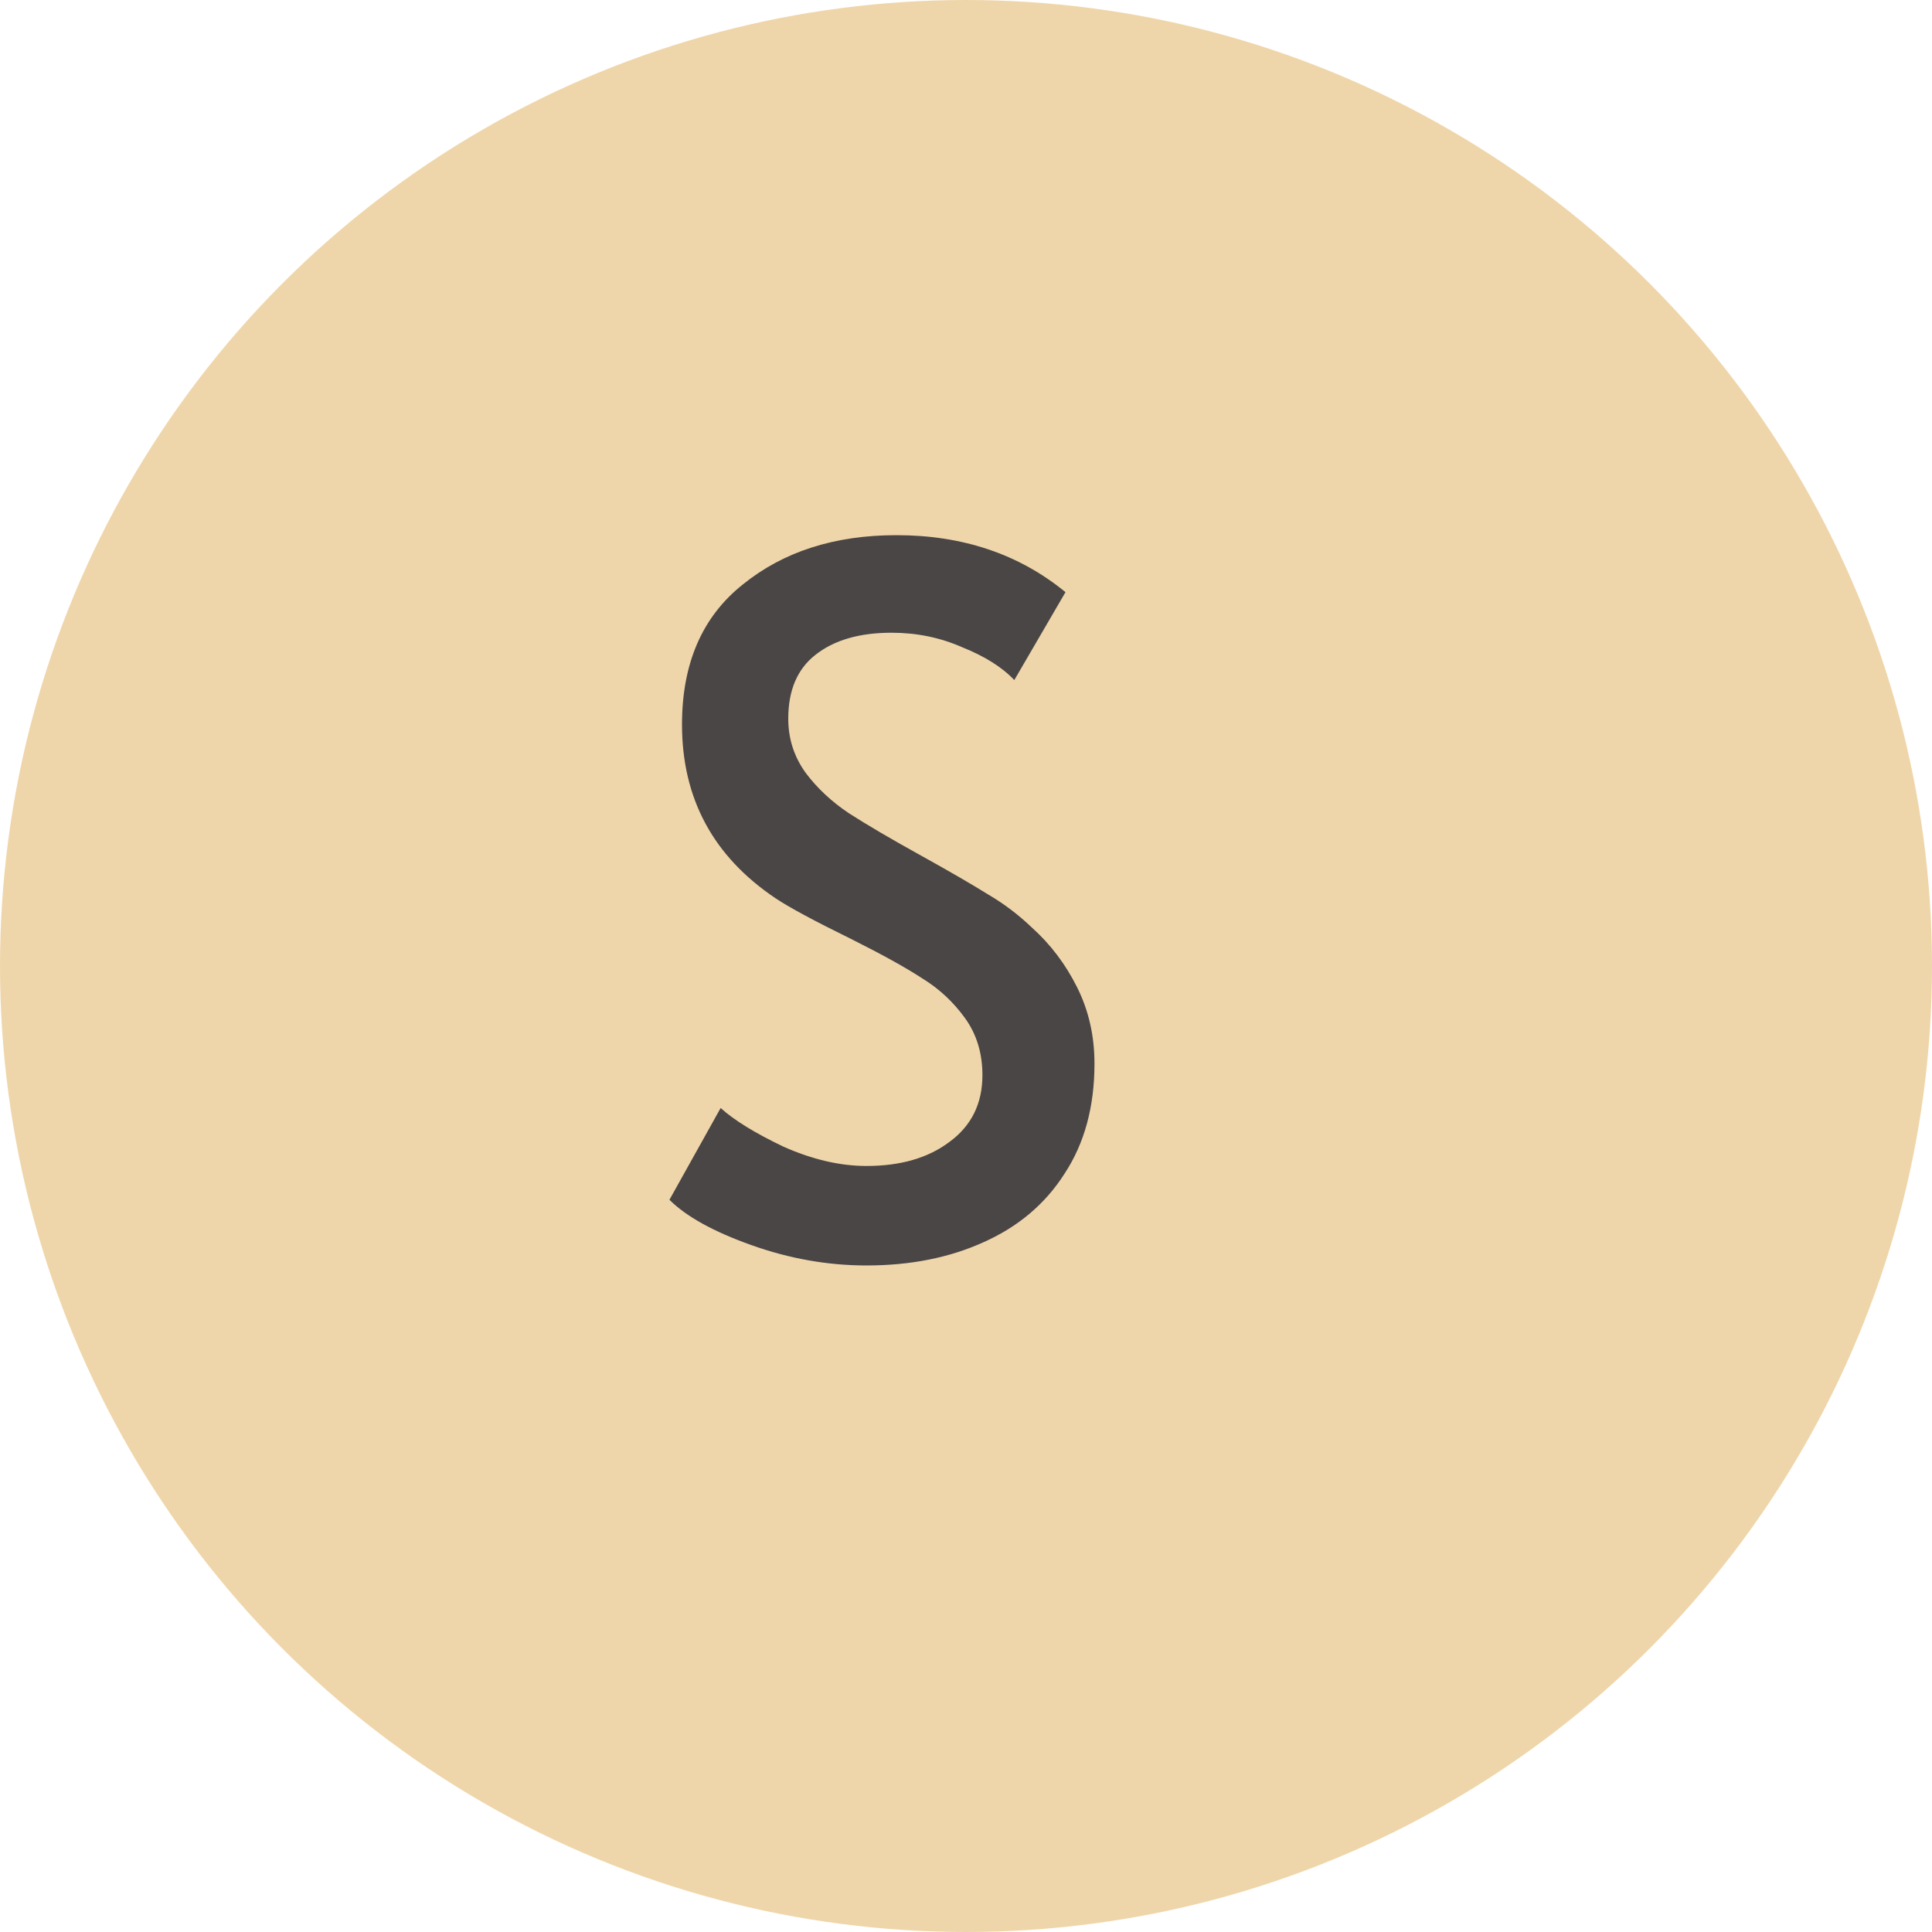
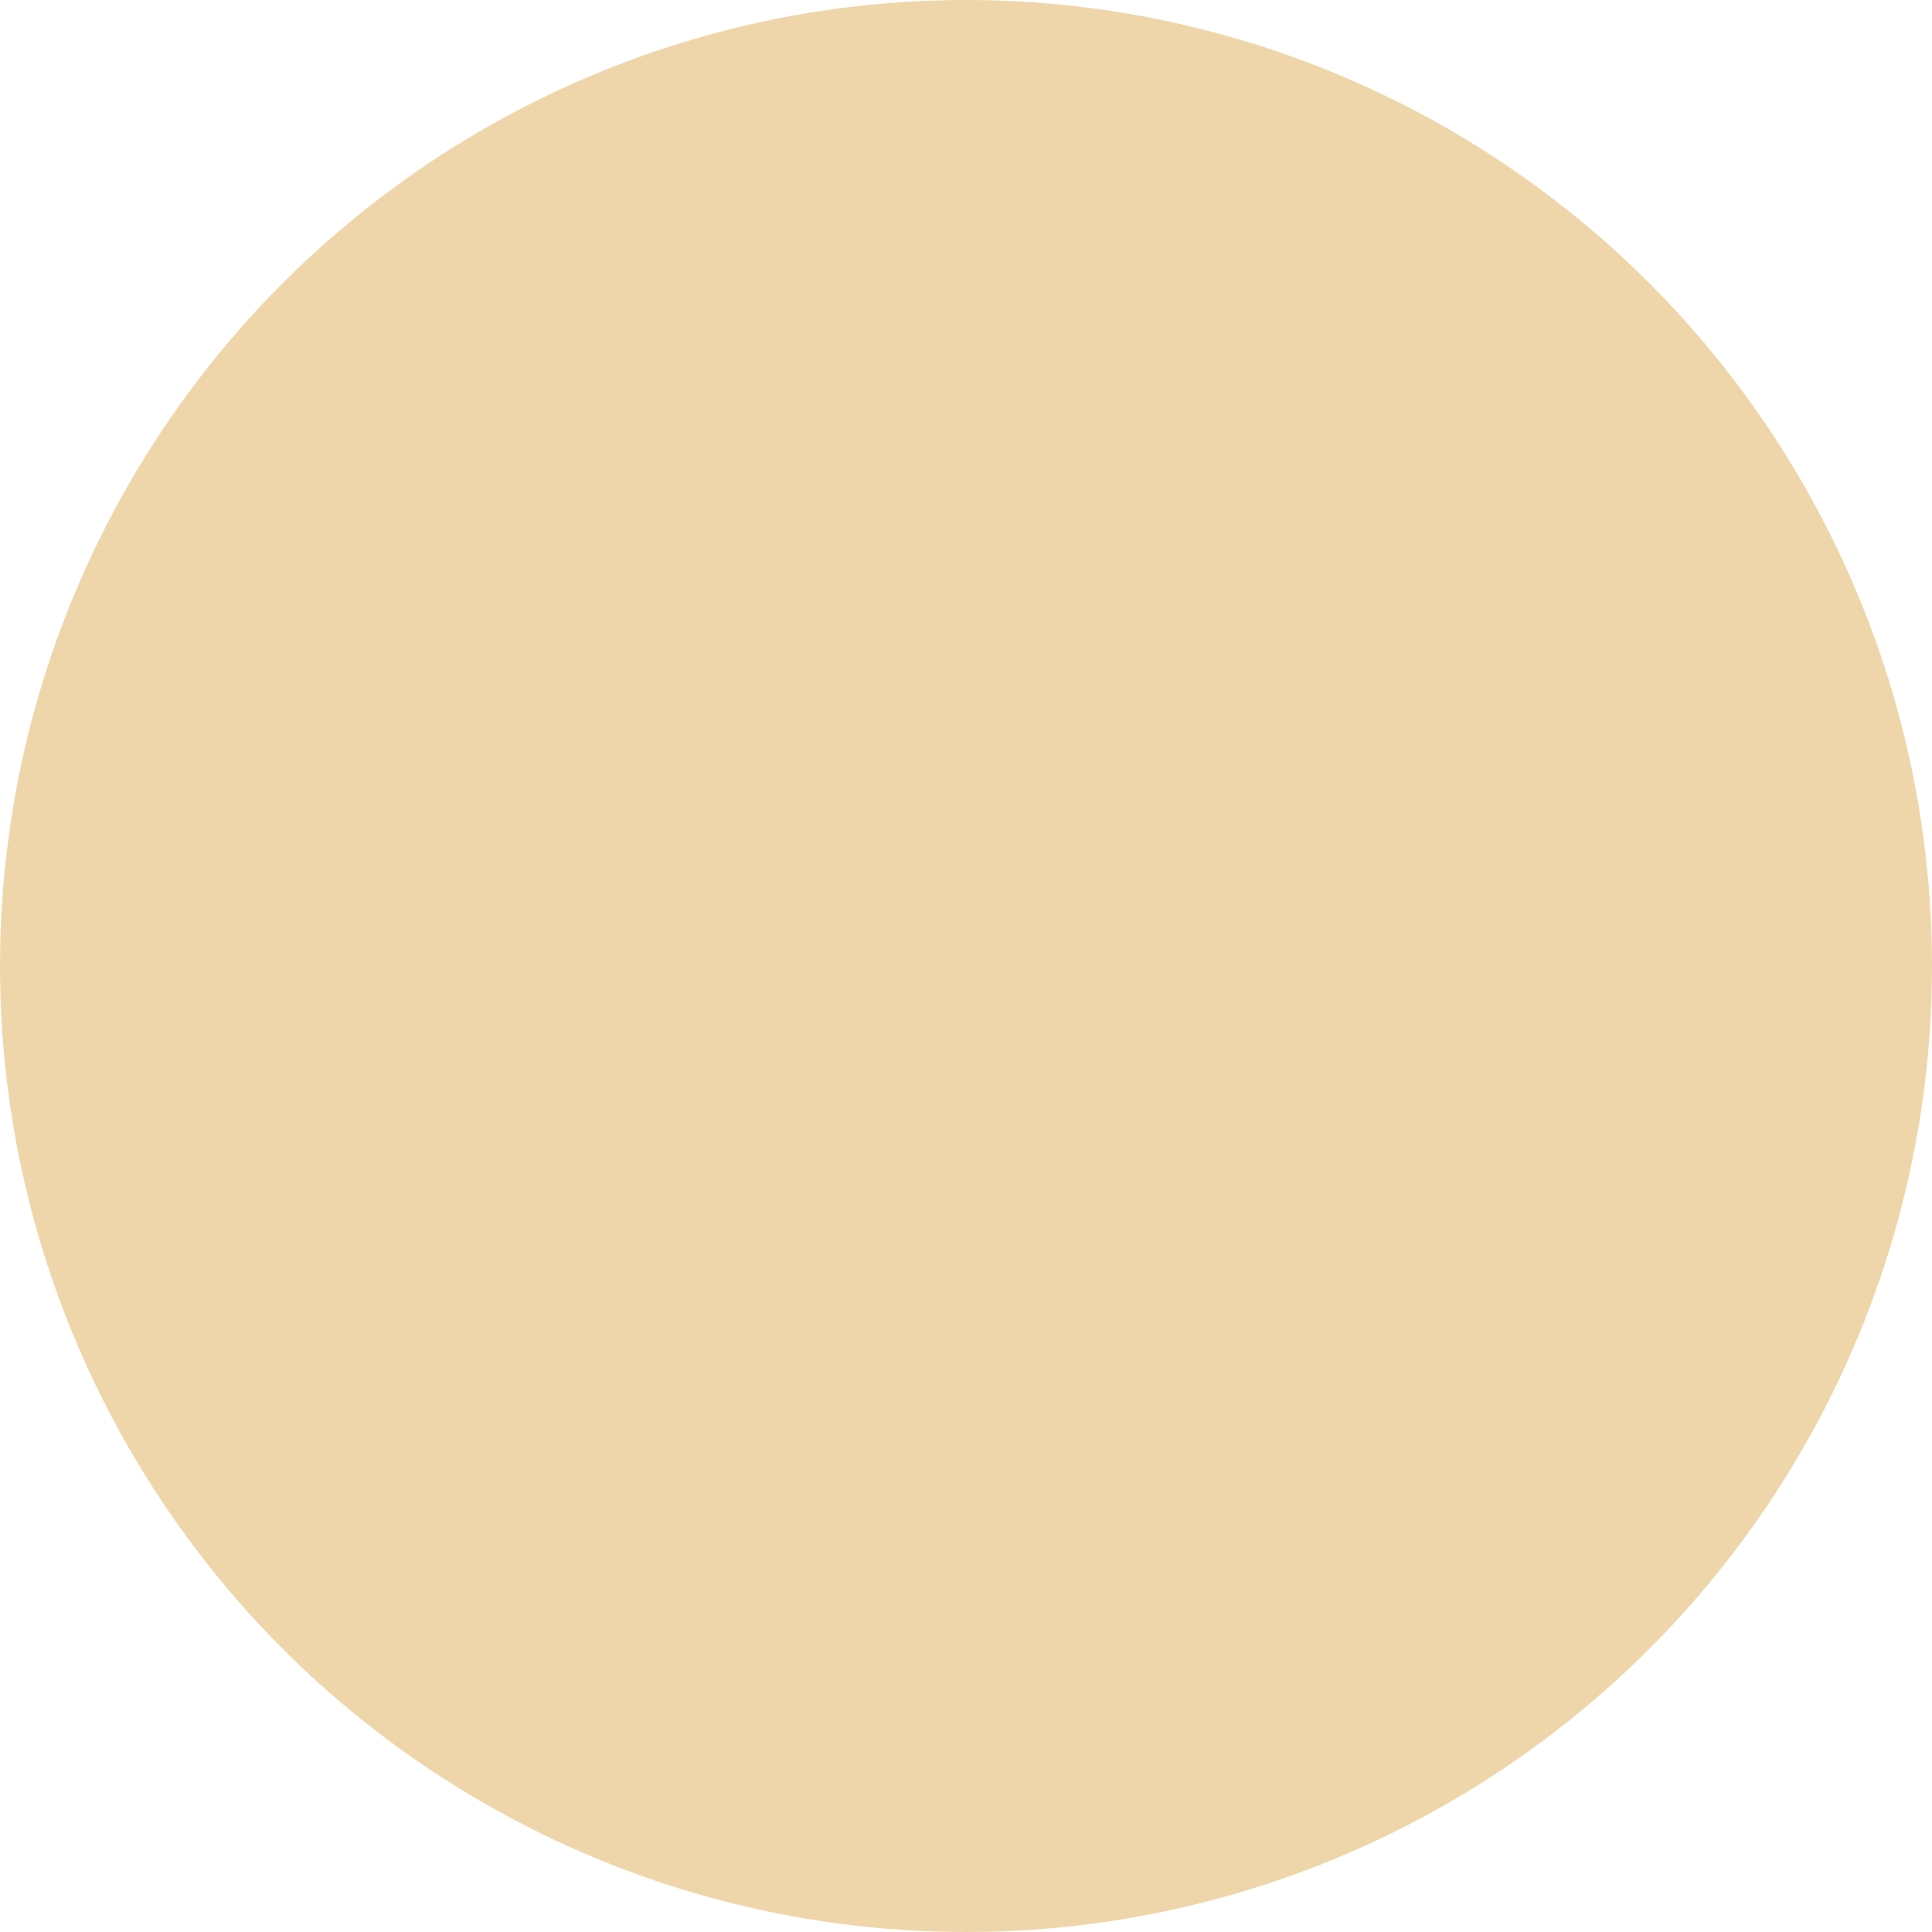
<svg xmlns="http://www.w3.org/2000/svg" width="40" height="40" viewBox="0 0 40 40" fill="none">
  <circle cx="20" cy="20" r="20" fill="#EFD6AA" />
-   <path d="M17.94 26.2C17.14 26.2 16.347 26.06 15.56 25.78C14.773 25.5 14.207 25.187 13.86 24.84L14.92 22.94C15.2 23.193 15.633 23.46 16.22 23.74C16.82 24.007 17.393 24.14 17.94 24.14C18.647 24.14 19.22 23.973 19.66 23.64C20.113 23.307 20.34 22.847 20.34 22.26C20.34 21.807 20.22 21.413 19.98 21.08C19.74 20.747 19.447 20.473 19.1 20.26C18.753 20.033 18.26 19.76 17.62 19.44C16.86 19.067 16.34 18.787 16.06 18.6C14.767 17.733 14.12 16.533 14.12 15C14.12 13.733 14.54 12.767 15.38 12.1C16.22 11.42 17.28 11.08 18.56 11.08C19.933 11.08 21.1 11.473 22.06 12.26L21 14.08C20.747 13.813 20.387 13.587 19.92 13.4C19.467 13.2 18.98 13.1 18.46 13.1C17.793 13.1 17.267 13.253 16.88 13.56C16.507 13.853 16.32 14.293 16.32 14.88C16.32 15.293 16.44 15.667 16.68 16C16.92 16.32 17.22 16.6 17.58 16.84C17.953 17.08 18.453 17.373 19.08 17.72C19.68 18.053 20.14 18.32 20.46 18.52C20.78 18.707 21.08 18.933 21.36 19.2C21.747 19.547 22.06 19.96 22.3 20.44C22.54 20.92 22.66 21.447 22.66 22.02C22.66 22.913 22.453 23.673 22.04 24.3C21.64 24.927 21.08 25.4 20.36 25.72C19.653 26.04 18.847 26.2 17.94 26.2Z" fill="#4A4646" />
</svg>